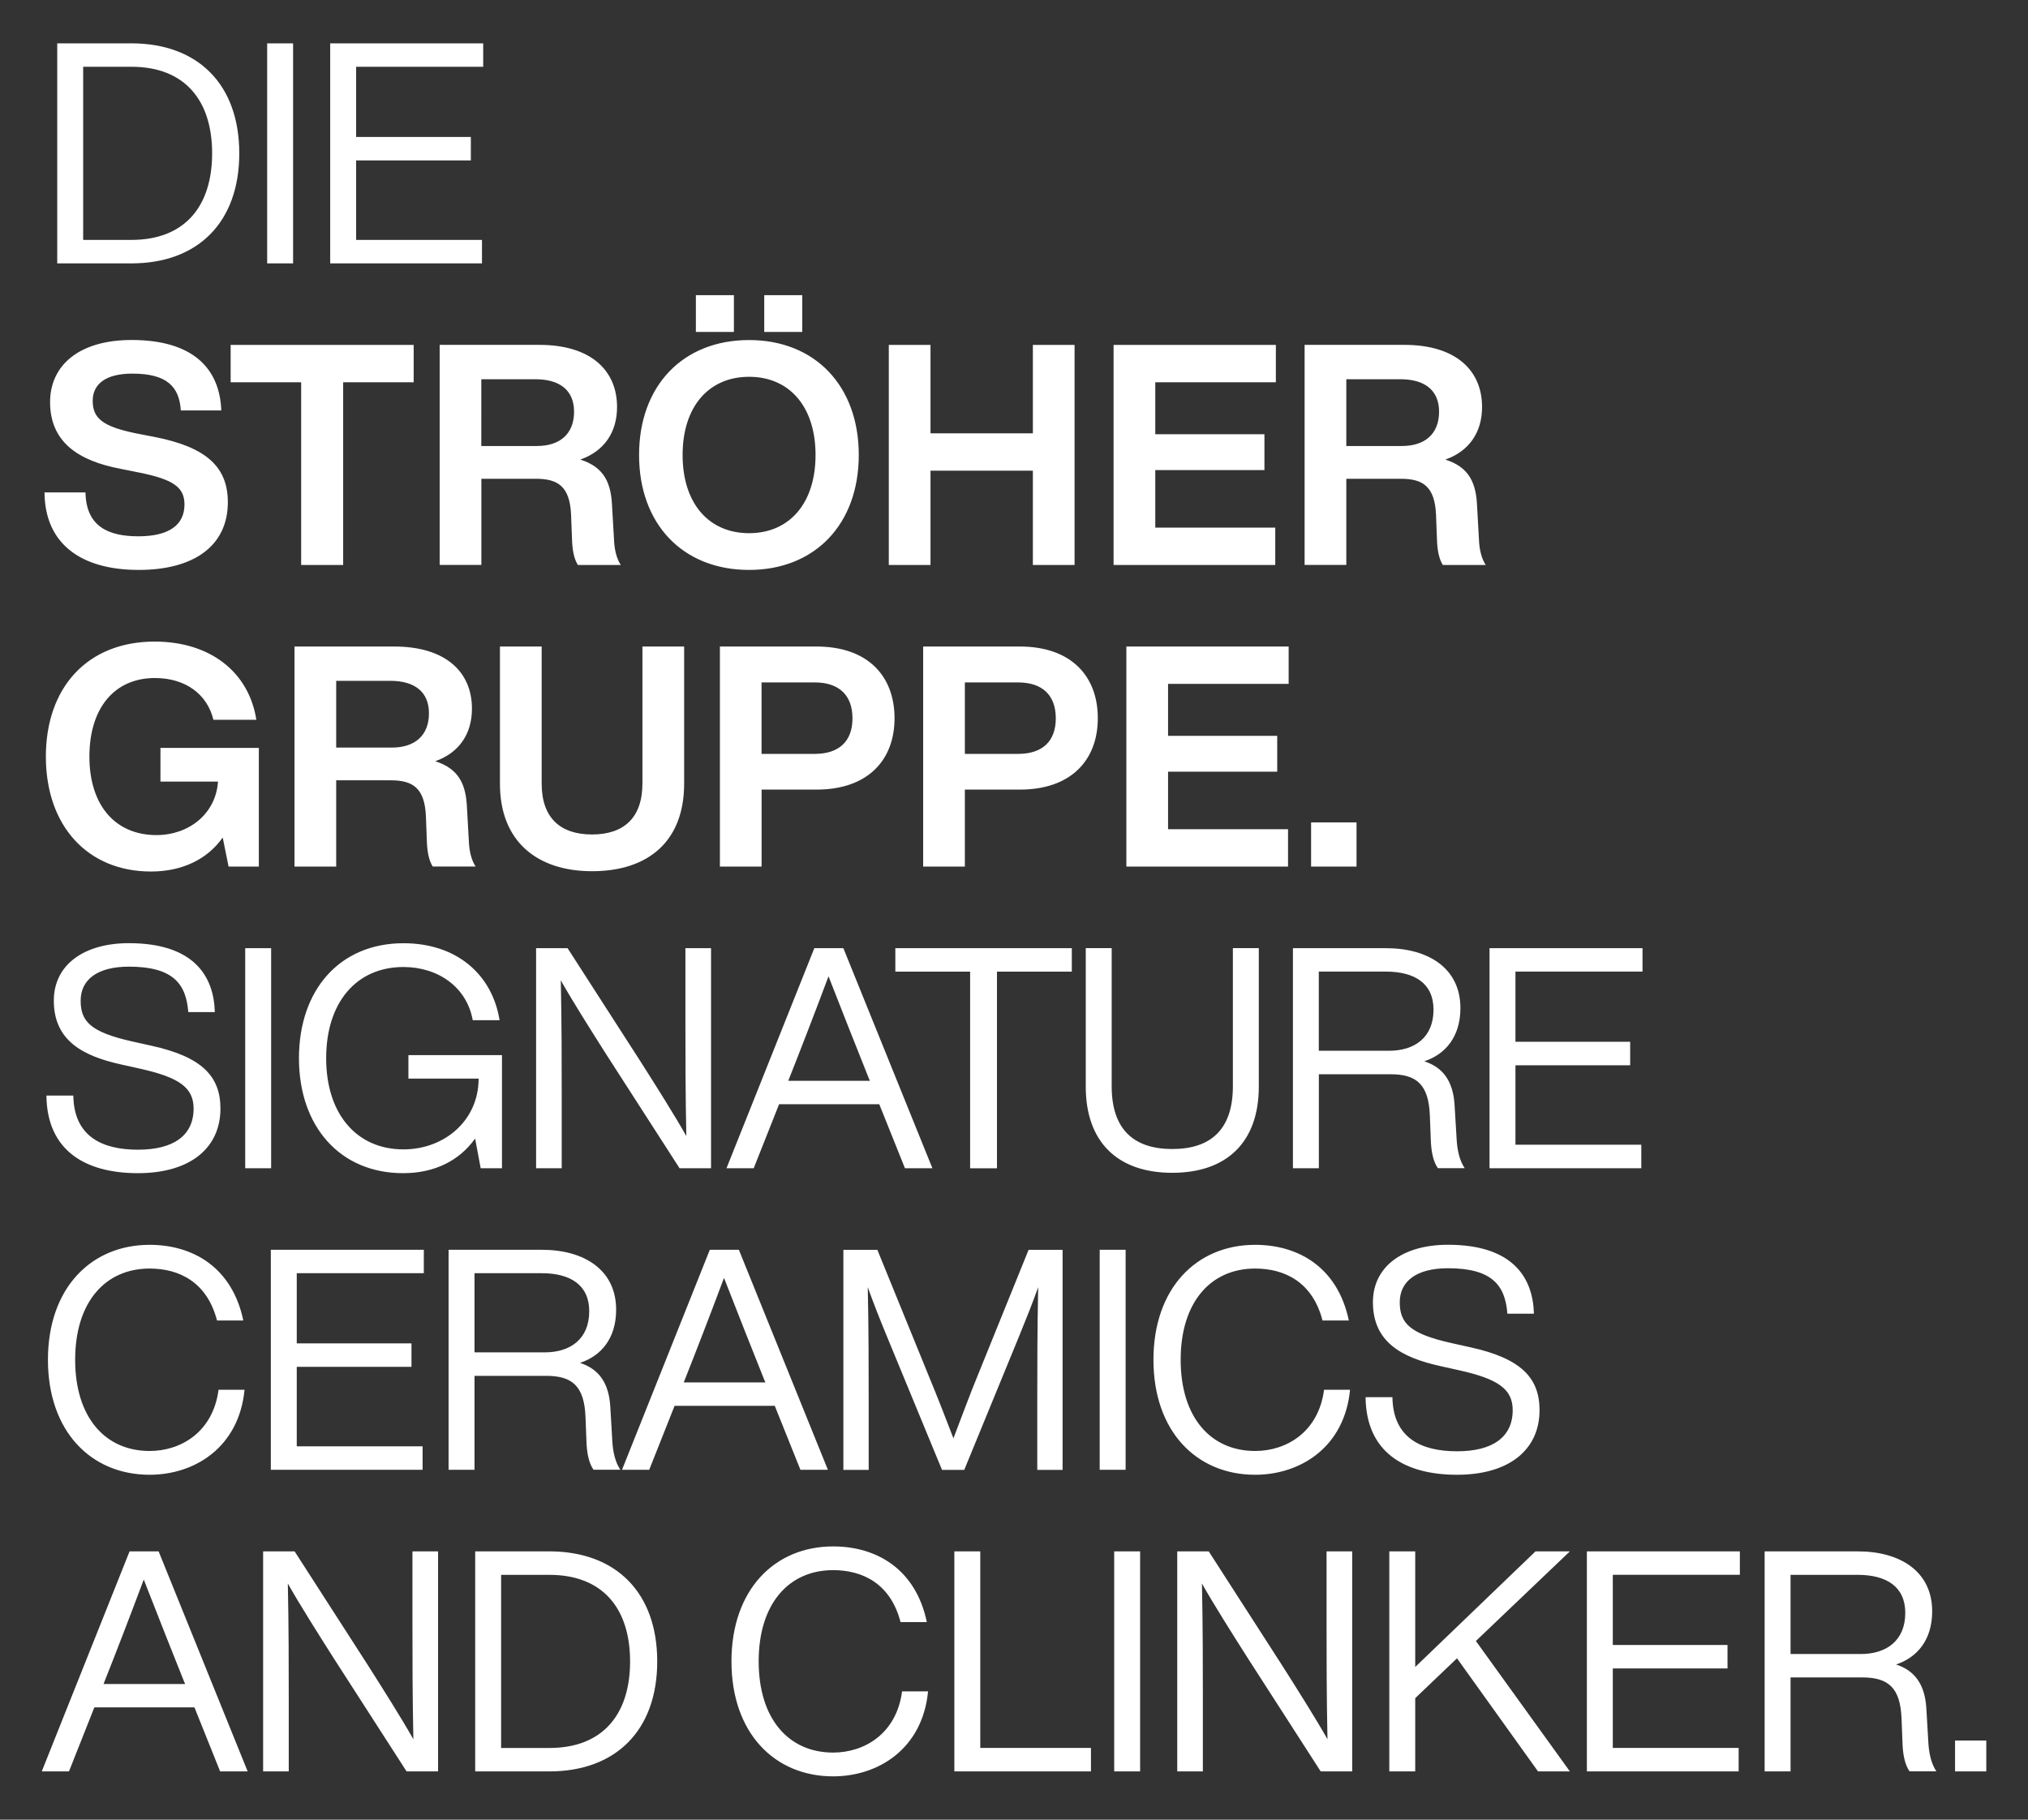
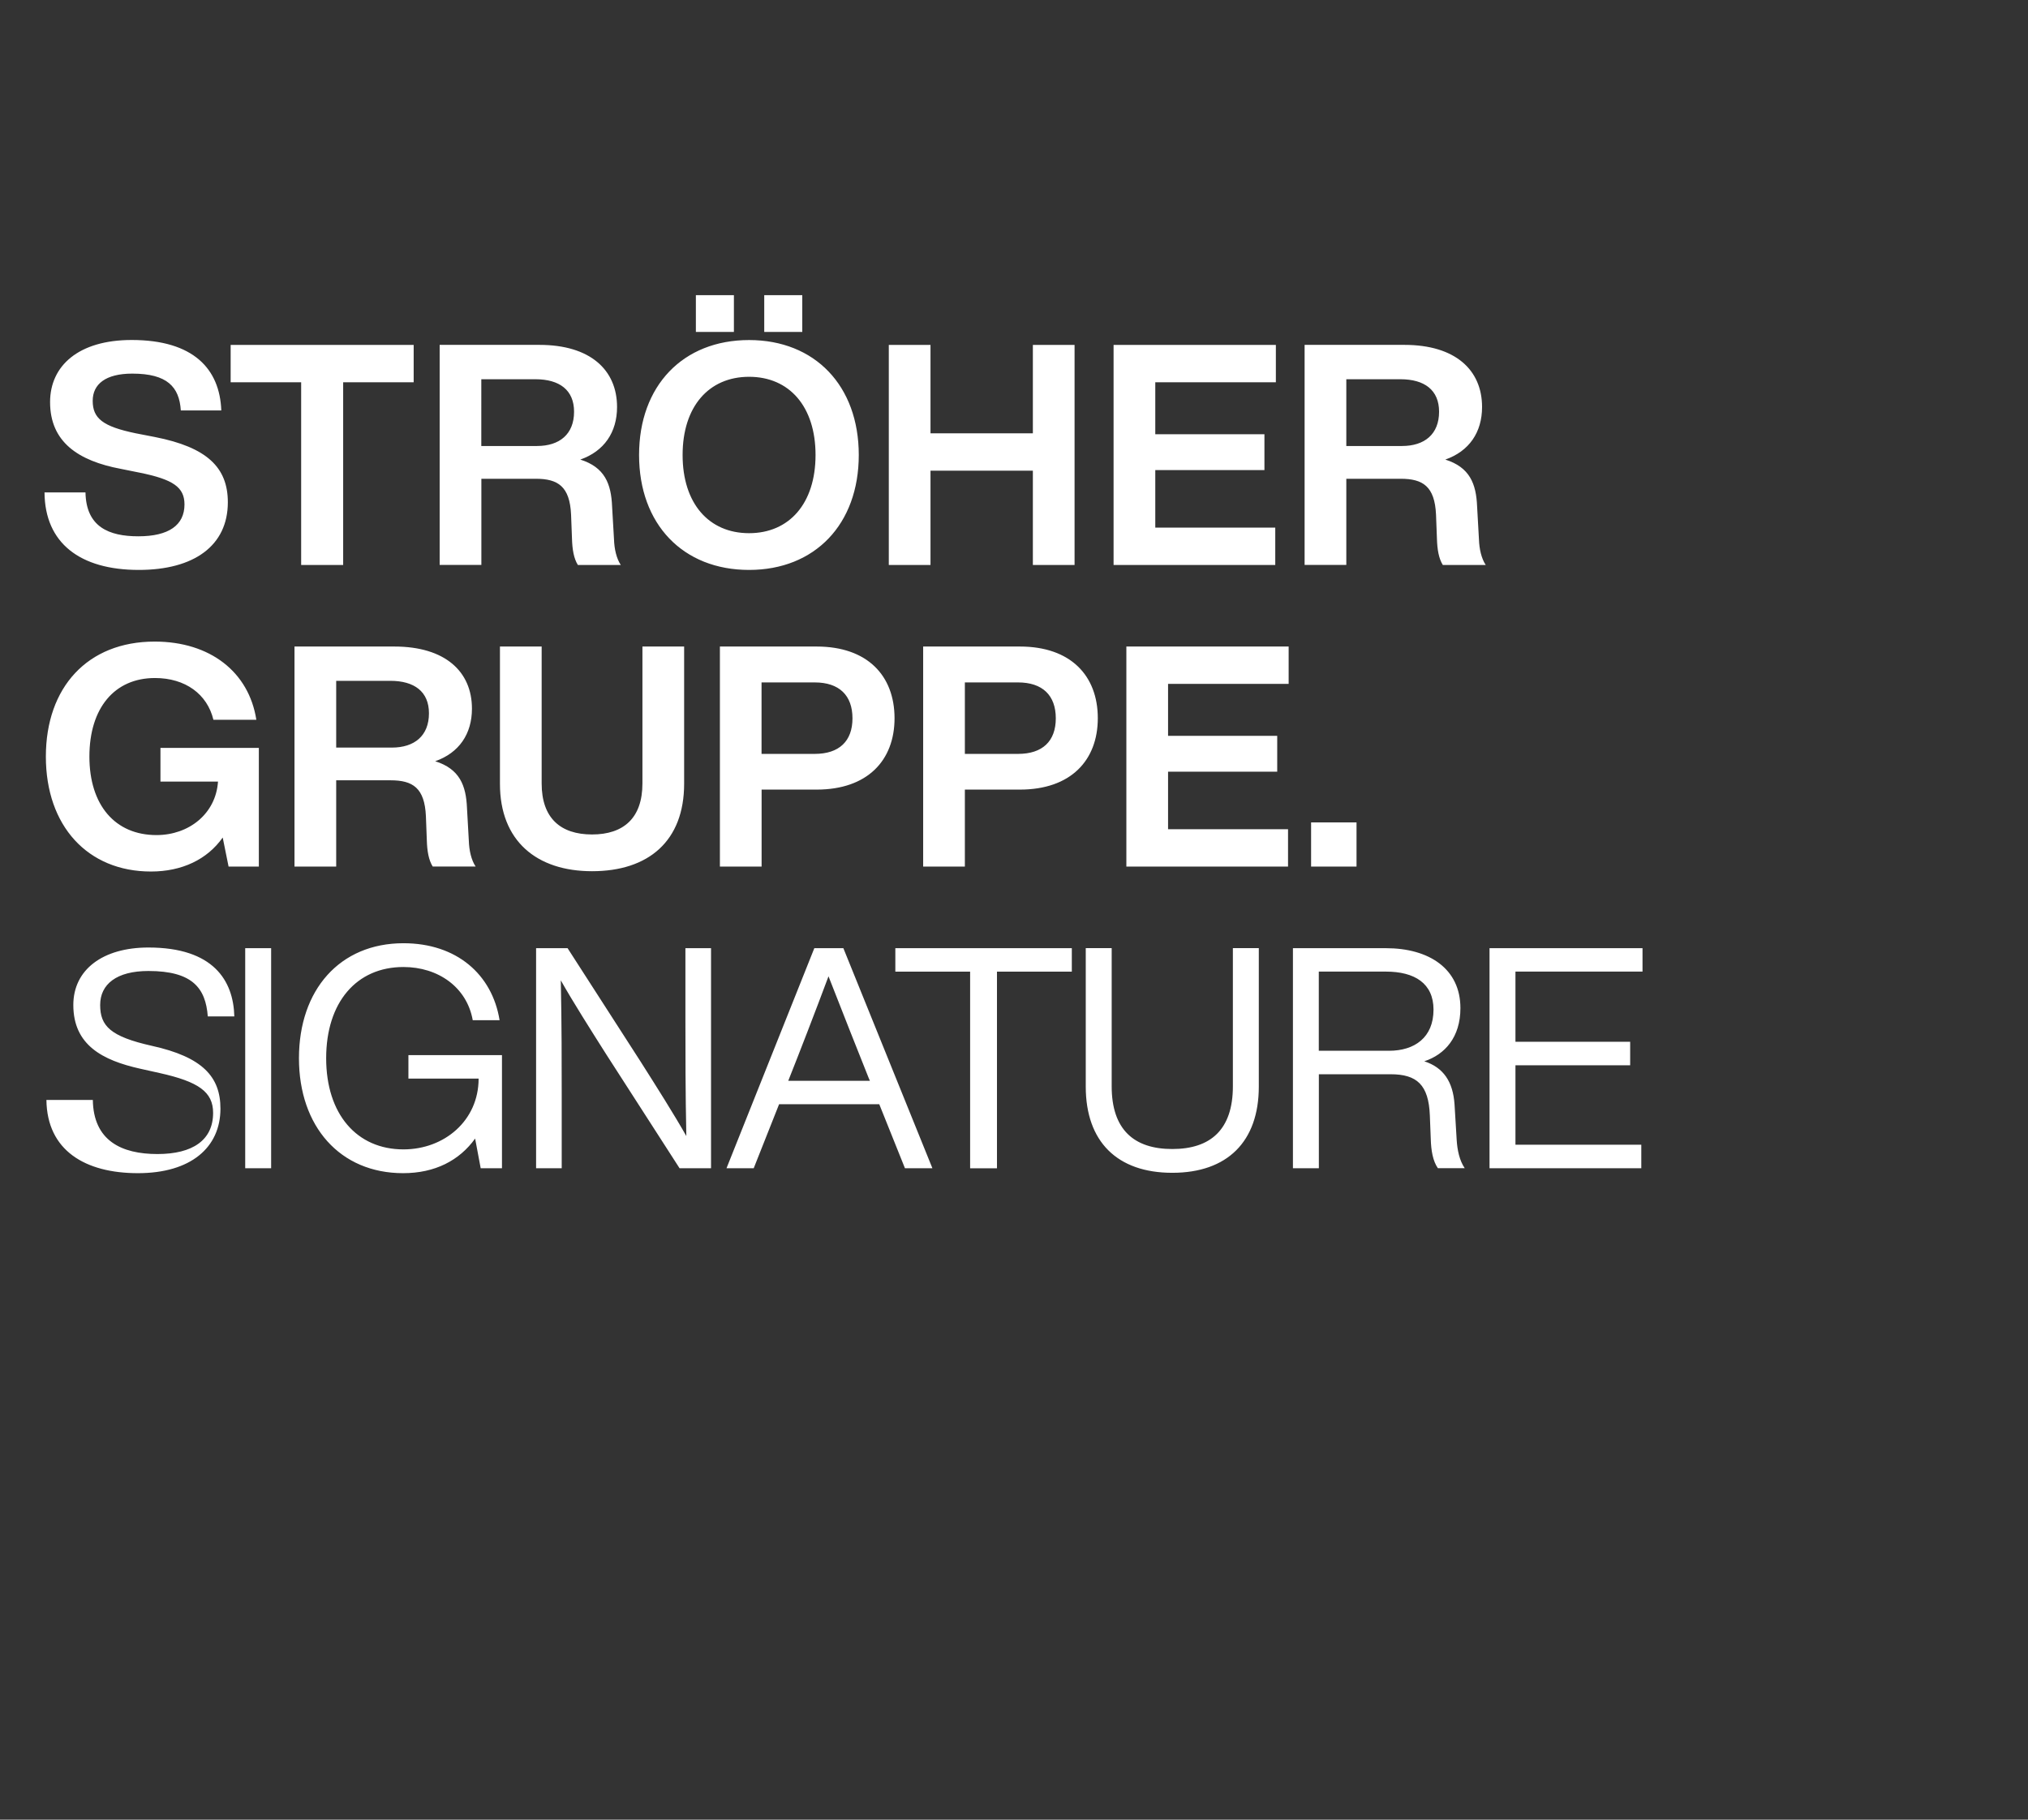
<svg xmlns="http://www.w3.org/2000/svg" version="1.1" id="Ebene_1" x="0px" y="0px" viewBox="0 0 331.65 297.64" style="enable-background:new 0 0 331.65 297.64;" xml:space="preserve">
  <rect x="0" y="0" width="331.65" height="297.64" fill="#333333" stroke="none" />
  <style type="text/css">
	.st0{fill:#FFFFFF;}
</style>
  <g>
-     <path class="st0" d="M324.83,284.69h-5.11v5.05h5.11V284.69z M292.82,270.54v-12.95h10.97c4.7,0,7.79,1.92,7.79,6.22   c0,4.55-3.09,6.73-7.28,6.73H292.82z M315.02,279.33c-0.25-3.74-1.82-6.07-4.95-7.08c3.38-1.11,5.91-3.94,5.91-8.7   c0-6.42-5.1-9.8-12.18-9.8h-15.22v35.99h4.24v-15.37h11.73c4.3,0,6.22,1.72,6.42,6.72l0.15,3.84c0.05,1.92,0.35,3.64,1.16,4.8h4.39   c-0.86-1.26-1.21-2.98-1.31-4.6L315.02,279.33z M284.53,253.75h-25.02v35.99h24.82v-3.84h-20.58v-13h18.76v-3.84h-18.76v-11.48   h20.78V253.75z M251.11,253.75l-19.67,18.91v-18.91h-4.24v35.99h4.24v-11.98l6.83-6.52l13.25,18.5h5.21l-15.37-21.33l15.37-14.66   H251.11z M216.94,265.88c0,4.85,0,11.53,0.15,18.6c-1.97-3.49-5.01-8.29-7.48-12.18l-11.94-18.55h-5.15v35.99h4.19v-12.13   c0-4.85,0-11.53-0.15-18.6c1.97,3.49,5.01,8.29,7.48,12.18l11.94,18.55h5.15v-35.99h-4.19V265.88z M186.45,253.75h-4.24v35.99h4.24   V253.75z M160.31,253.75h-4.24v35.99h22.34v-3.84h-18.1V253.75z M136.25,290.55c7.38,0,14.61-4.49,15.52-13.9h-4.25   c-0.91,6.93-6.17,10.01-11.27,10.01c-7.28,0-12.18-5.51-12.18-14.92c0-9.41,4.9-14.92,12.18-14.92c4.85,0,9.4,2.23,11.02,8.5h4.3   c-1.82-8.7-8.24-12.38-15.32-12.38c-9.61,0-16.63,7.12-16.63,18.8C119.62,283.43,126.64,290.55,136.25,290.55 M81.95,285.91v-28.32   h7.89c8.7,0,13.2,5.46,13.2,14.16c0,8.7-4.5,14.16-13.2,14.16H81.95z M89.84,253.75H77.71v35.99h12.13   c10.87,0,17.64-6.72,17.64-17.99C107.48,260.47,100.71,253.75,89.84,253.75 M67.45,265.88c0,4.85,0,11.53,0.15,18.6   c-1.97-3.49-5.01-8.29-7.48-12.18l-11.94-18.55h-5.15v35.99h4.19v-12.13c0-4.85,0-11.53-0.15-18.6c1.97,3.49,5.01,8.29,7.48,12.18   l11.94,18.55h5.15v-35.99h-4.19V265.88z M17.09,275.04c1.57-3.94,4.35-11.12,6.42-16.68c2.17,5.56,5,12.74,6.57,16.63l0.2,0.46   H16.94L17.09,275.04z M40.5,289.74l-14.56-35.99h-4.75L6.83,289.74h4.45l4.15-10.47H31.8l4.2,10.47H40.5z" />
-     <path class="st0" d="M238.27,241.22c8.65,0,13.5-4.19,13.5-10.56c0-5.21-2.93-8.44-11.22-10.27l-3.19-0.71   c-6.78-1.52-8.45-3.24-8.45-6.68c0-3.39,2.68-5.56,7.89-5.56c7.18,0,9.36,2.78,9.71,7.43h4.34c-0.15-5.87-3.43-11.27-14.05-11.27   c-7.48,0-12.28,3.63-12.28,9.4c0,6.57,4.8,9.05,10.92,10.42l3.19,0.71c6.37,1.42,8.75,3.08,8.75,6.52c0,4.45-3.34,6.73-9.1,6.73   c-5.87,0-10.47-2.18-10.57-8.85h-4.39C223.41,237.53,229.68,241.22,238.27,241.22 M205.26,241.22c7.38,0,14.61-4.49,15.52-13.9   h-4.25c-0.91,6.93-6.17,10.01-11.27,10.01c-7.28,0-12.18-5.51-12.18-14.92c0-9.41,4.9-14.92,12.18-14.92c4.85,0,9.4,2.23,11.02,8.5   h4.3c-1.82-8.7-8.24-12.38-15.32-12.38c-9.61,0-16.63,7.12-16.63,18.8C188.63,234.1,195.65,241.22,205.26,241.22 M184.08,204.42   h-4.24v35.99h4.24V204.42z M160.17,224.29c-1.47,3.54-3.13,8.04-4.25,10.97c-1.06-2.78-2.63-6.82-4.1-10.36l-8.34-20.47h-5.56   v35.99h4.14v-11.53c0-4.8,0-11.37-0.15-18.35c0.96,2.68,1.92,5.11,3.19,8.19l8.95,21.69h3.64l8.9-21.69   c1.26-3.08,2.23-5.51,3.19-8.19c-0.15,6.98-0.15,13.55-0.15,18.35v11.53h4.14v-35.99h-5.56L160.17,224.29z M111.98,225.7   c1.57-3.94,4.35-11.12,6.42-16.68c2.17,5.56,5,12.74,6.57,16.63l0.2,0.46h-13.35L111.98,225.7z M135.39,240.41l-14.56-35.99h-4.75   l-14.36,35.99h4.45l4.15-10.47h16.38l4.2,10.47H135.39z M77.6,221.2v-12.95h10.97c4.7,0,7.79,1.92,7.79,6.22   c0,4.55-3.09,6.73-7.28,6.73H77.6z M99.8,229.99c-0.25-3.74-1.82-6.06-4.95-7.07c3.39-1.11,5.91-3.94,5.91-8.7   c0-6.42-5.1-9.8-12.18-9.8H73.36v35.99h4.24v-15.37h11.73c4.3,0,6.22,1.72,6.42,6.72l0.15,3.84c0.05,1.92,0.35,3.64,1.16,4.8h4.39   c-0.86-1.26-1.21-2.98-1.31-4.6L99.8,229.99z M69.31,204.42H44.29v35.99h24.82v-3.84H48.53v-13h18.76v-3.84H48.53v-11.48h20.78   V204.42z M24.47,241.22c7.38,0,14.61-4.49,15.52-13.9h-4.25c-0.91,6.93-6.17,10.01-11.27,10.01c-7.28,0-12.18-5.51-12.18-14.92   c0-9.41,4.9-14.92,12.18-14.92c4.85,0,9.4,2.23,11.02,8.5h4.3c-1.82-8.7-8.24-12.38-15.32-12.38c-9.61,0-16.63,7.12-16.63,18.8   C7.84,234.1,14.86,241.22,24.47,241.22" />
-     <path class="st0" d="M268.61,155.09h-25.02v35.99h24.82v-3.84h-20.58v-13h18.76v-3.84h-18.76v-11.48h20.78V155.09z M215.67,171.87   v-12.95h10.97c4.7,0,7.79,1.92,7.79,6.22c0,4.55-3.08,6.73-7.28,6.73H215.67z M237.87,180.66c-0.25-3.74-1.82-6.06-4.95-7.07   c3.38-1.11,5.91-3.94,5.91-8.7c0-6.42-5.1-9.8-12.18-9.8h-15.21v35.99h4.24v-15.37h11.73c4.3,0,6.22,1.72,6.42,6.72l0.15,3.84   c0.05,1.92,0.35,3.64,1.16,4.8h4.39c-0.86-1.26-1.21-2.98-1.31-4.6L237.87,180.66z M191.71,191.83c9,0,14.15-5.1,14.15-14.1v-22.65   h-4.24v22.6c0,7.08-3.64,10.26-9.91,10.26c-6.27,0-9.91-3.18-9.91-10.26v-22.6h-4.24v22.65   C177.56,186.74,182.71,191.83,191.71,191.83 M146.42,155.09v3.84h12.23v32.16h4.39v-32.16h12.24v-3.84H146.42z M129.07,176.37   c1.57-3.94,4.35-11.12,6.42-16.68c2.17,5.56,5.01,12.74,6.57,16.63l0.2,0.46h-13.35L129.07,176.37z M152.48,191.08l-14.56-35.99   h-4.75l-14.36,35.99h4.45l4.15-10.47h16.38l4.2,10.47H152.48z M112.09,167.22c0,4.85,0,11.53,0.15,18.6   c-1.97-3.49-5.01-8.29-7.48-12.18l-11.94-18.55h-5.15v35.99h4.19v-12.13c0-4.85,0-11.53-0.15-18.6c1.97,3.49,5.01,8.29,7.48,12.18   l11.94,18.55h5.15v-35.99h-4.19V167.22z M66.79,176.42h11.48c0,6.88-5.61,11.58-12.29,11.58c-7.64,0-12.64-5.77-12.64-14.91   c0-9.15,4.96-14.92,12.64-14.92c5.66,0,10.37,3.29,11.33,8.7h4.39c-1.21-7.49-7.02-12.59-15.72-12.59   c-10.42,0-17.09,7.63-17.09,18.81c0,11.17,6.72,18.8,17.03,18.8c5.21,0,9.2-2.07,11.78-5.66l0.91,4.85h3.48v-18.5H66.79V176.42z    M44.34,155.09H40.1v35.99h4.24V155.09z M22.55,191.89c8.65,0,13.5-4.19,13.5-10.56c0-5.21-2.93-8.44-11.22-10.27l-3.19-0.71   c-6.78-1.52-8.45-3.24-8.45-6.68c0-3.39,2.68-5.56,7.89-5.56c7.18,0,9.36,2.78,9.71,7.43h4.34c-0.15-5.87-3.43-11.27-14.05-11.27   c-7.48,0-12.28,3.63-12.28,9.4c0,6.57,4.8,9.05,10.92,10.42l3.19,0.71c6.37,1.42,8.75,3.08,8.75,6.52c0,4.45-3.34,6.73-9.1,6.73   c-5.87,0-10.47-2.17-10.57-8.85H7.59C7.69,188.2,13.95,191.89,22.55,191.89" />
+     <path class="st0" d="M268.61,155.09h-25.02v35.99h24.82v-3.84h-20.58v-13h18.76v-3.84h-18.76v-11.48h20.78V155.09z M215.67,171.87   v-12.95h10.97c4.7,0,7.79,1.92,7.79,6.22c0,4.55-3.08,6.73-7.28,6.73H215.67z M237.87,180.66c-0.25-3.74-1.82-6.06-4.95-7.07   c3.38-1.11,5.91-3.94,5.91-8.7c0-6.42-5.1-9.8-12.18-9.8h-15.21v35.99h4.24v-15.37h11.73c4.3,0,6.22,1.72,6.42,6.72l0.15,3.84   c0.05,1.92,0.35,3.64,1.16,4.8h4.39c-0.86-1.26-1.21-2.98-1.31-4.6L237.87,180.66z M191.71,191.83c9,0,14.15-5.1,14.15-14.1v-22.65   h-4.24v22.6c0,7.08-3.64,10.26-9.91,10.26c-6.27,0-9.91-3.18-9.91-10.26v-22.6h-4.24v22.65   C177.56,186.74,182.71,191.83,191.71,191.83 M146.42,155.09v3.84h12.23v32.16h4.39v-32.16h12.24v-3.84H146.42z M129.07,176.37   c1.57-3.94,4.35-11.12,6.42-16.68c2.17,5.56,5.01,12.74,6.57,16.63l0.2,0.46h-13.35L129.07,176.37z M152.48,191.08l-14.56-35.99   h-4.75l-14.36,35.99h4.45l4.15-10.47h16.38l4.2,10.47H152.48z M112.09,167.22c0,4.85,0,11.53,0.15,18.6   c-1.97-3.49-5.01-8.29-7.48-12.18l-11.94-18.55h-5.15v35.99h4.19v-12.13c0-4.85,0-11.53-0.15-18.6c1.97,3.49,5.01,8.29,7.48,12.18   l11.94,18.55h5.15v-35.99h-4.19V167.22z M66.79,176.42h11.48c0,6.88-5.61,11.58-12.29,11.58c-7.64,0-12.64-5.77-12.64-14.91   c0-9.15,4.96-14.92,12.64-14.92c5.66,0,10.37,3.29,11.33,8.7h4.39c-1.21-7.49-7.02-12.59-15.72-12.59   c-10.42,0-17.09,7.63-17.09,18.81c0,11.17,6.72,18.8,17.03,18.8c5.21,0,9.2-2.07,11.78-5.66l0.91,4.85h3.48v-18.5H66.79V176.42z    M44.34,155.09H40.1v35.99h4.24V155.09z M22.55,191.89c8.65,0,13.5-4.19,13.5-10.56c0-5.21-2.93-8.44-11.22-10.27c-6.78-1.52-8.45-3.24-8.45-6.68c0-3.39,2.68-5.56,7.89-5.56c7.18,0,9.36,2.78,9.71,7.43h4.34c-0.15-5.87-3.43-11.27-14.05-11.27   c-7.48,0-12.28,3.63-12.28,9.4c0,6.57,4.8,9.05,10.92,10.42l3.19,0.71c6.37,1.42,8.75,3.08,8.75,6.52c0,4.45-3.34,6.73-9.1,6.73   c-5.87,0-10.47-2.17-10.57-8.85H7.59C7.69,188.2,13.95,191.89,22.55,191.89" />
    <path class="st0" d="M221.84,134.52h-7.43v7.22h7.43V134.52z M210.74,105.75h-26.54v35.99h26.44v-6.11h-19.62v-9.41h17.85v-5.86   h-17.85v-8.5h19.72V105.75z M157.79,123.3v-11.68h8.7c4,0,6.17,2.12,6.17,5.87c0,3.74-2.17,5.82-6.17,5.82H157.79z M166.79,105.75   h-15.82v35.99h6.82v-12.59h9c8.29,0,12.74-4.75,12.74-11.68C179.53,110.5,175.08,105.75,166.79,105.75 M124.54,123.3v-11.68h8.7   c4,0,6.17,2.12,6.17,5.87c0,3.74-2.18,5.82-6.17,5.82H124.54z M133.55,105.75h-15.82v35.99h6.82v-12.59h9   c8.29,0,12.74-4.75,12.74-11.68C146.28,110.5,141.84,105.75,133.55,105.75 M96.82,142.5c9.25,0,15.06-4.95,15.06-14.3v-22.45h-6.82   v22.4c0,5.66-3.09,8.34-8.24,8.34c-5.16,0-8.24-2.68-8.24-8.34v-22.4h-6.82v22.45C81.75,137.55,87.77,142.5,96.82,142.5    M54.98,111.36h8.85c3.94,0,6.32,1.77,6.32,5.31c0,3.69-2.38,5.61-6.07,5.61h-9.1V111.36z M76.37,132.19   c-0.15-3.74-1.21-6.42-5.2-7.68c3.89-1.36,6.01-4.45,6.01-8.6c0-6.07-4.39-10.16-12.69-10.16H48.16v35.99h6.82v-14.11h8.9   c3.64,0,5.56,1.26,5.77,5.86l0.15,3.94c0.05,1.77,0.3,3.24,0.96,4.3h7.02c-0.71-1.06-1.06-2.63-1.11-4.2L76.37,132.19z    M26.24,127.84h9.41c-0.35,5.26-4.75,8.75-10.06,8.75c-6.78,0-10.97-4.91-10.97-12.84c0-7.94,4.1-12.85,10.72-12.85   c4.96,0,8.55,2.63,9.56,6.83h7.02c-1.21-7.79-7.53-12.79-16.63-12.79c-10.97,0-17.79,7.48-17.79,18.81   c0,11.33,6.82,18.8,17.19,18.8c5.06,0,9.2-1.97,11.73-5.56l0.96,4.75h4.95v-19.41H26.24V127.84z" />
    <path class="st0" d="M220.17,62.03h8.85c3.94,0,6.32,1.77,6.32,5.31c0,3.69-2.38,5.61-6.07,5.61h-9.1V62.03z M241.56,82.85   c-0.15-3.74-1.21-6.42-5.2-7.68c3.89-1.36,6.01-4.45,6.01-8.6c0-6.07-4.39-10.16-12.69-10.16h-16.33v35.99h6.82V78.31h8.9   c3.64,0,5.56,1.26,5.77,5.86l0.15,3.94c0.05,1.77,0.3,3.24,0.96,4.3h7.02c-0.71-1.06-1.06-2.63-1.11-4.2L241.56,82.85z    M208.65,56.42h-26.54v35.99h26.44V86.3h-19.62v-9.41h17.85v-5.86h-17.85v-8.5h19.72V56.42z M168.91,70.88h-16.74V56.42h-6.82   v35.99h6.82V76.99h16.74v15.42h6.82V56.42h-6.82V70.88z M122.5,87.21c-6.57,0-10.87-4.85-10.87-12.79c0-7.94,4.3-12.79,10.87-12.79   c6.57,0,10.87,4.85,10.87,12.79C133.37,82.35,129.07,87.21,122.5,87.21 M122.5,93.22c10.77,0,17.94-7.48,17.94-18.8   s-7.17-18.8-17.94-18.8c-10.82,0-17.99,7.48-17.99,18.8S111.68,93.22,122.5,93.22 M131.2,48.28h-6.22v6.01h6.22V48.28z    M120.02,48.28h-6.22v6.01h6.22V48.28z M78.71,62.03h8.85c3.94,0,6.32,1.77,6.32,5.31c0,3.69-2.38,5.61-6.07,5.61h-9.1V62.03z    M100.1,82.85c-0.15-3.74-1.21-6.42-5.2-7.68c3.89-1.36,6.01-4.45,6.01-8.6c0-6.07-4.39-10.16-12.69-10.16H71.9v35.99h6.82V78.31   h8.9c3.64,0,5.56,1.26,5.77,5.86l0.15,3.94c0.05,1.77,0.3,3.24,0.96,4.3h7.02c-0.71-1.06-1.06-2.63-1.11-4.2L100.1,82.85z    M37.72,56.42v6.11h11.53v29.88h6.87V62.53h11.53v-6.11H37.72z M22.7,93.22c9,0,14.56-3.94,14.56-11.07c0-5.71-3.44-9-11.93-10.67   l-3.14-0.61c-5.36-1.11-7.03-2.43-7.03-5.31c0-2.73,2.12-4.45,6.47-4.45c5.72,0,7.69,2.17,7.94,6.02h6.62   c-0.25-6.78-4.55-11.52-14.66-11.52c-8.65,0-13.34,4.19-13.34,10.16c0,6.52,4.6,9.61,11.57,10.92l3.03,0.61   c5.51,1.11,7.38,2.38,7.38,5.21c0,3.39-2.58,5.21-7.54,5.21c-4.8,0-8.55-1.52-8.65-7.18H7.28C7.33,88.83,13.09,93.22,22.7,93.22" />
-     <path class="st0" d="M79.02,7.09H54v35.99h24.82v-3.84H58.24v-13H77v-3.84H58.24V10.92h20.78V7.09z M47.93,7.09h-4.24v35.99h4.24   V7.09z M13.6,39.24V10.92h7.89c8.7,0,13.2,5.46,13.2,14.16c0,8.7-4.5,14.16-13.2,14.16H13.6z M21.49,7.09H9.36v35.99h12.13   c10.87,0,17.64-6.72,17.64-18C39.13,13.8,32.36,7.09,21.49,7.09" />
  </g>
</svg>